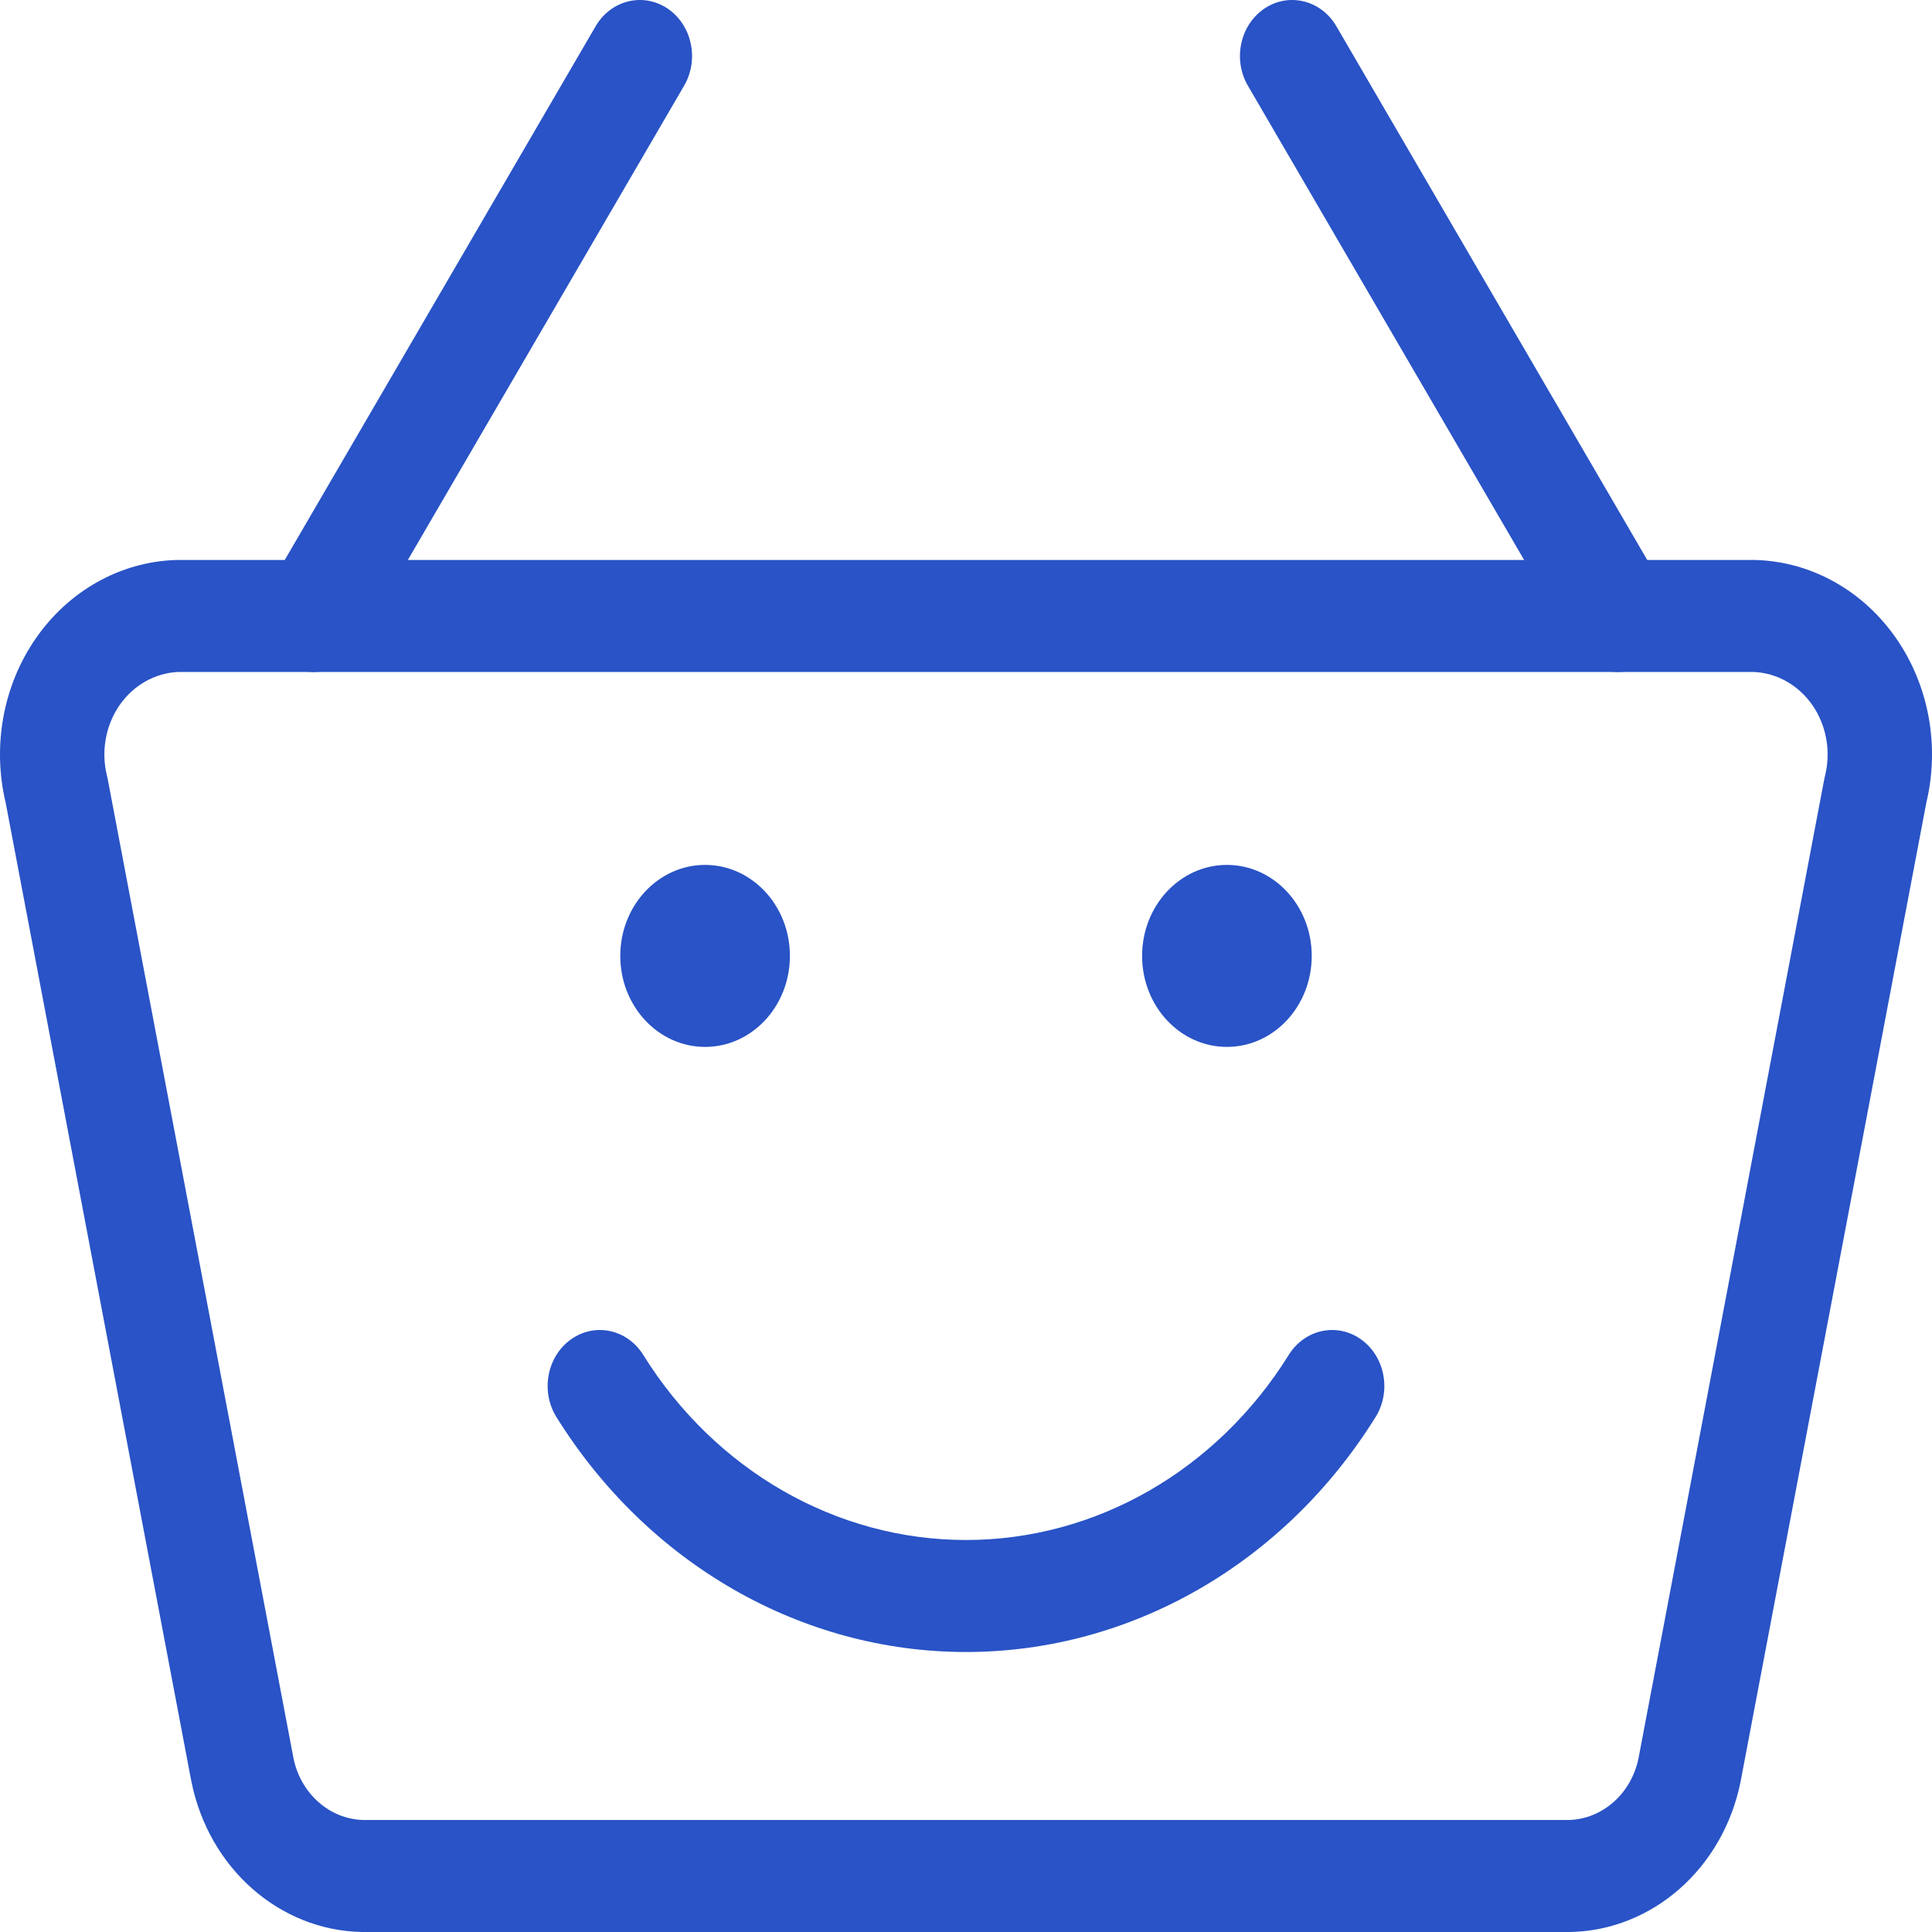
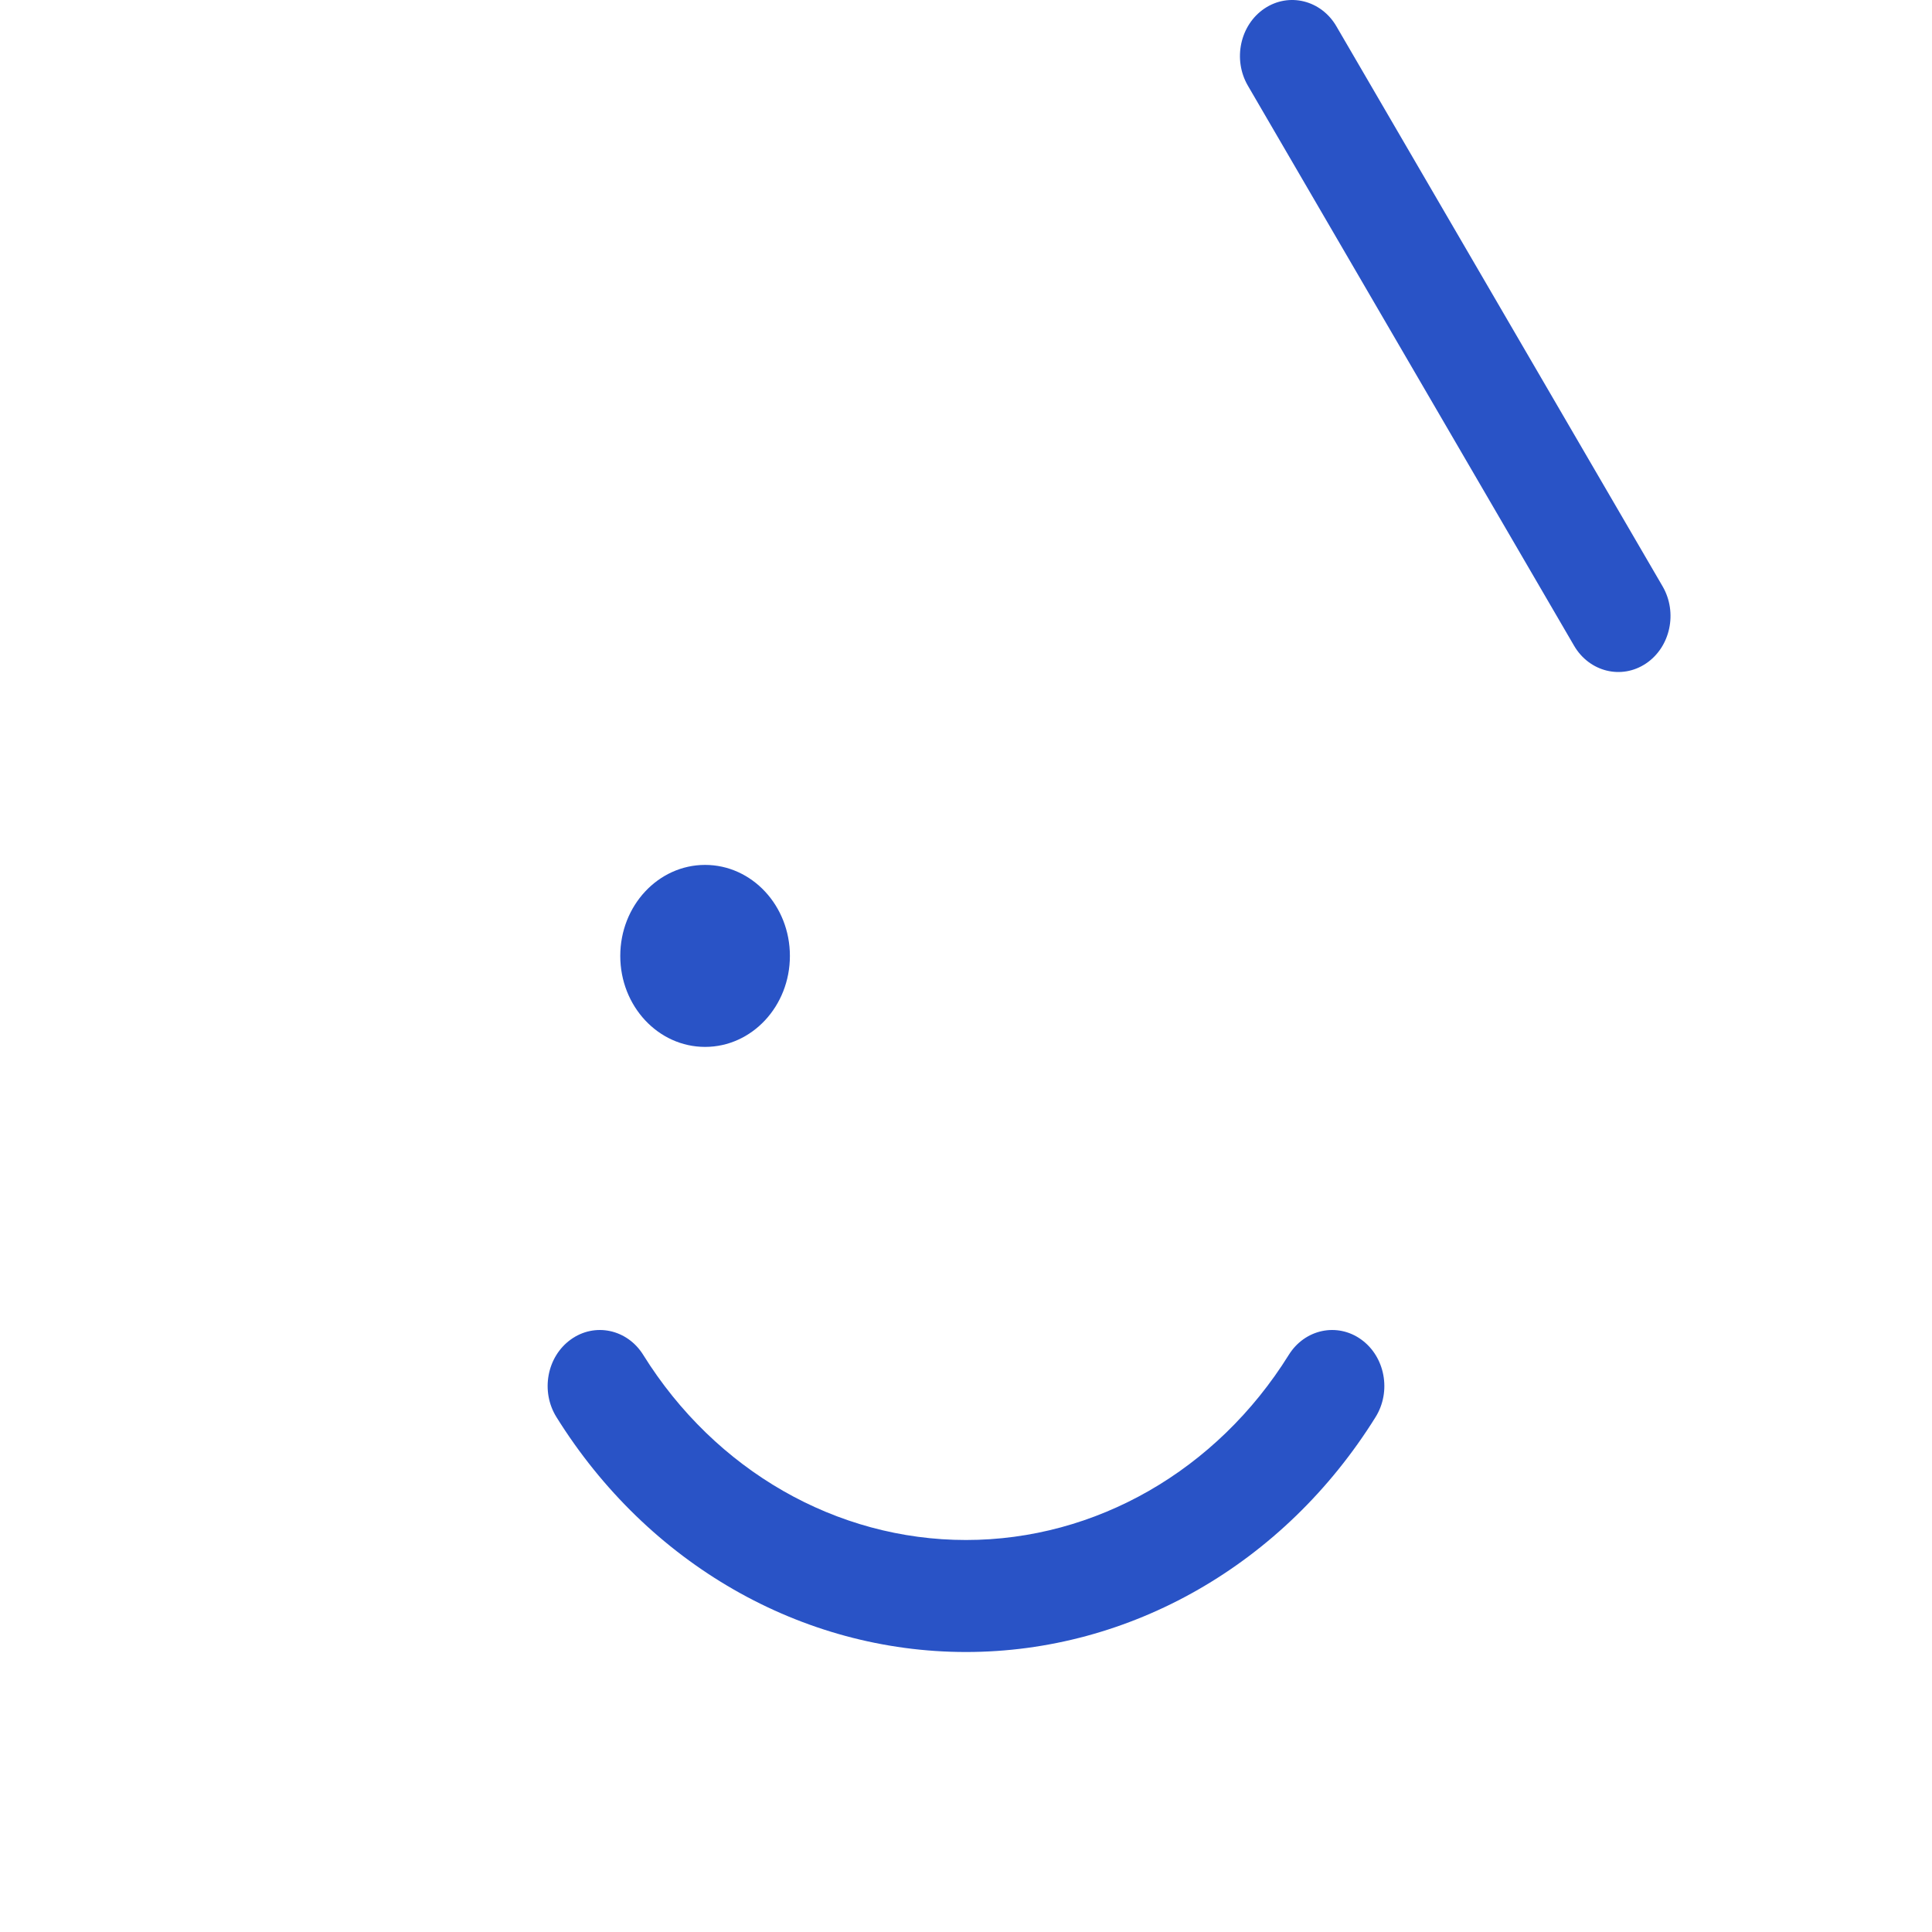
<svg xmlns="http://www.w3.org/2000/svg" width="40" height="40" viewBox="0 0 40 40" fill="none">
-   <path fill-rule="evenodd" clip-rule="evenodd" d="M13.82 0.176C14.326 0.516 14.48 1.231 14.164 1.774L7.411 13.368C7.095 13.911 6.428 14.076 5.922 13.737C5.416 13.398 5.262 12.682 5.578 12.139L12.331 0.545C12.647 0.002 13.314 -0.163 13.82 0.176Z" fill="#2953C6" />
  <path fill-rule="evenodd" clip-rule="evenodd" d="M26.18 0.176C26.686 -0.163 27.353 0.002 27.669 0.545L34.422 12.139C34.738 12.682 34.584 13.398 34.078 13.737C33.572 14.076 32.905 13.911 32.589 13.368L25.836 1.774C25.52 1.231 25.674 0.516 26.18 0.176Z" fill="#2953C6" />
-   <path fill-rule="evenodd" clip-rule="evenodd" d="M3.623 11.595C3.635 11.595 3.648 11.594 3.66 11.594H36.34C36.352 11.594 36.364 11.595 36.377 11.595C37.519 11.637 38.58 12.236 39.261 13.22C39.935 14.195 40.163 15.443 39.883 16.617L36.036 36.891C35.675 38.68 34.214 39.967 32.509 40L32.49 40H7.51L7.491 40C5.786 39.967 4.326 38.68 3.964 36.891L3.961 36.877L0.117 16.617C-0.163 15.443 0.065 14.195 0.739 13.22C1.42 12.236 2.481 11.637 3.623 11.595ZM3.681 13.913C3.203 13.936 2.76 14.189 2.474 14.602C2.186 15.02 2.09 15.556 2.214 16.058C2.22 16.08 2.224 16.102 2.229 16.124L6.077 36.406C6.228 37.137 6.824 37.663 7.521 37.681H32.479C33.176 37.663 33.772 37.137 33.923 36.406L37.771 16.124C37.776 16.102 37.78 16.08 37.786 16.058C37.91 15.556 37.814 15.02 37.526 14.602C37.24 14.189 36.797 13.936 36.319 13.913H3.681Z" fill="#2953C6" />
  <path fill-rule="evenodd" clip-rule="evenodd" d="M14.598 17.907C13.628 17.907 12.842 18.751 12.842 19.791C12.842 20.832 13.628 21.675 14.598 21.675C15.568 21.675 16.354 20.832 16.354 19.791C16.354 18.751 15.568 17.907 14.598 17.907Z" fill="#2953C6" />
-   <path fill-rule="evenodd" clip-rule="evenodd" d="M25.402 17.907C24.432 17.907 23.646 18.751 23.646 19.791C23.646 20.832 24.432 21.675 25.402 21.675C26.372 21.675 27.158 20.832 27.158 19.791C27.158 18.751 26.372 17.907 25.402 17.907Z" fill="#2953C6" />
  <path fill-rule="evenodd" clip-rule="evenodd" d="M11.819 27.732C12.315 27.376 12.986 27.519 13.317 28.051C14.809 30.446 17.316 31.884 20 31.884C22.684 31.884 25.191 30.446 26.683 28.051C27.014 27.519 27.685 27.376 28.181 27.732C28.677 28.088 28.811 28.808 28.479 29.34C26.587 32.378 23.406 34.203 20 34.203C16.594 34.203 13.413 32.378 11.521 29.34C11.189 28.808 11.322 28.088 11.819 27.732Z" fill="#2953C6" />
</svg>